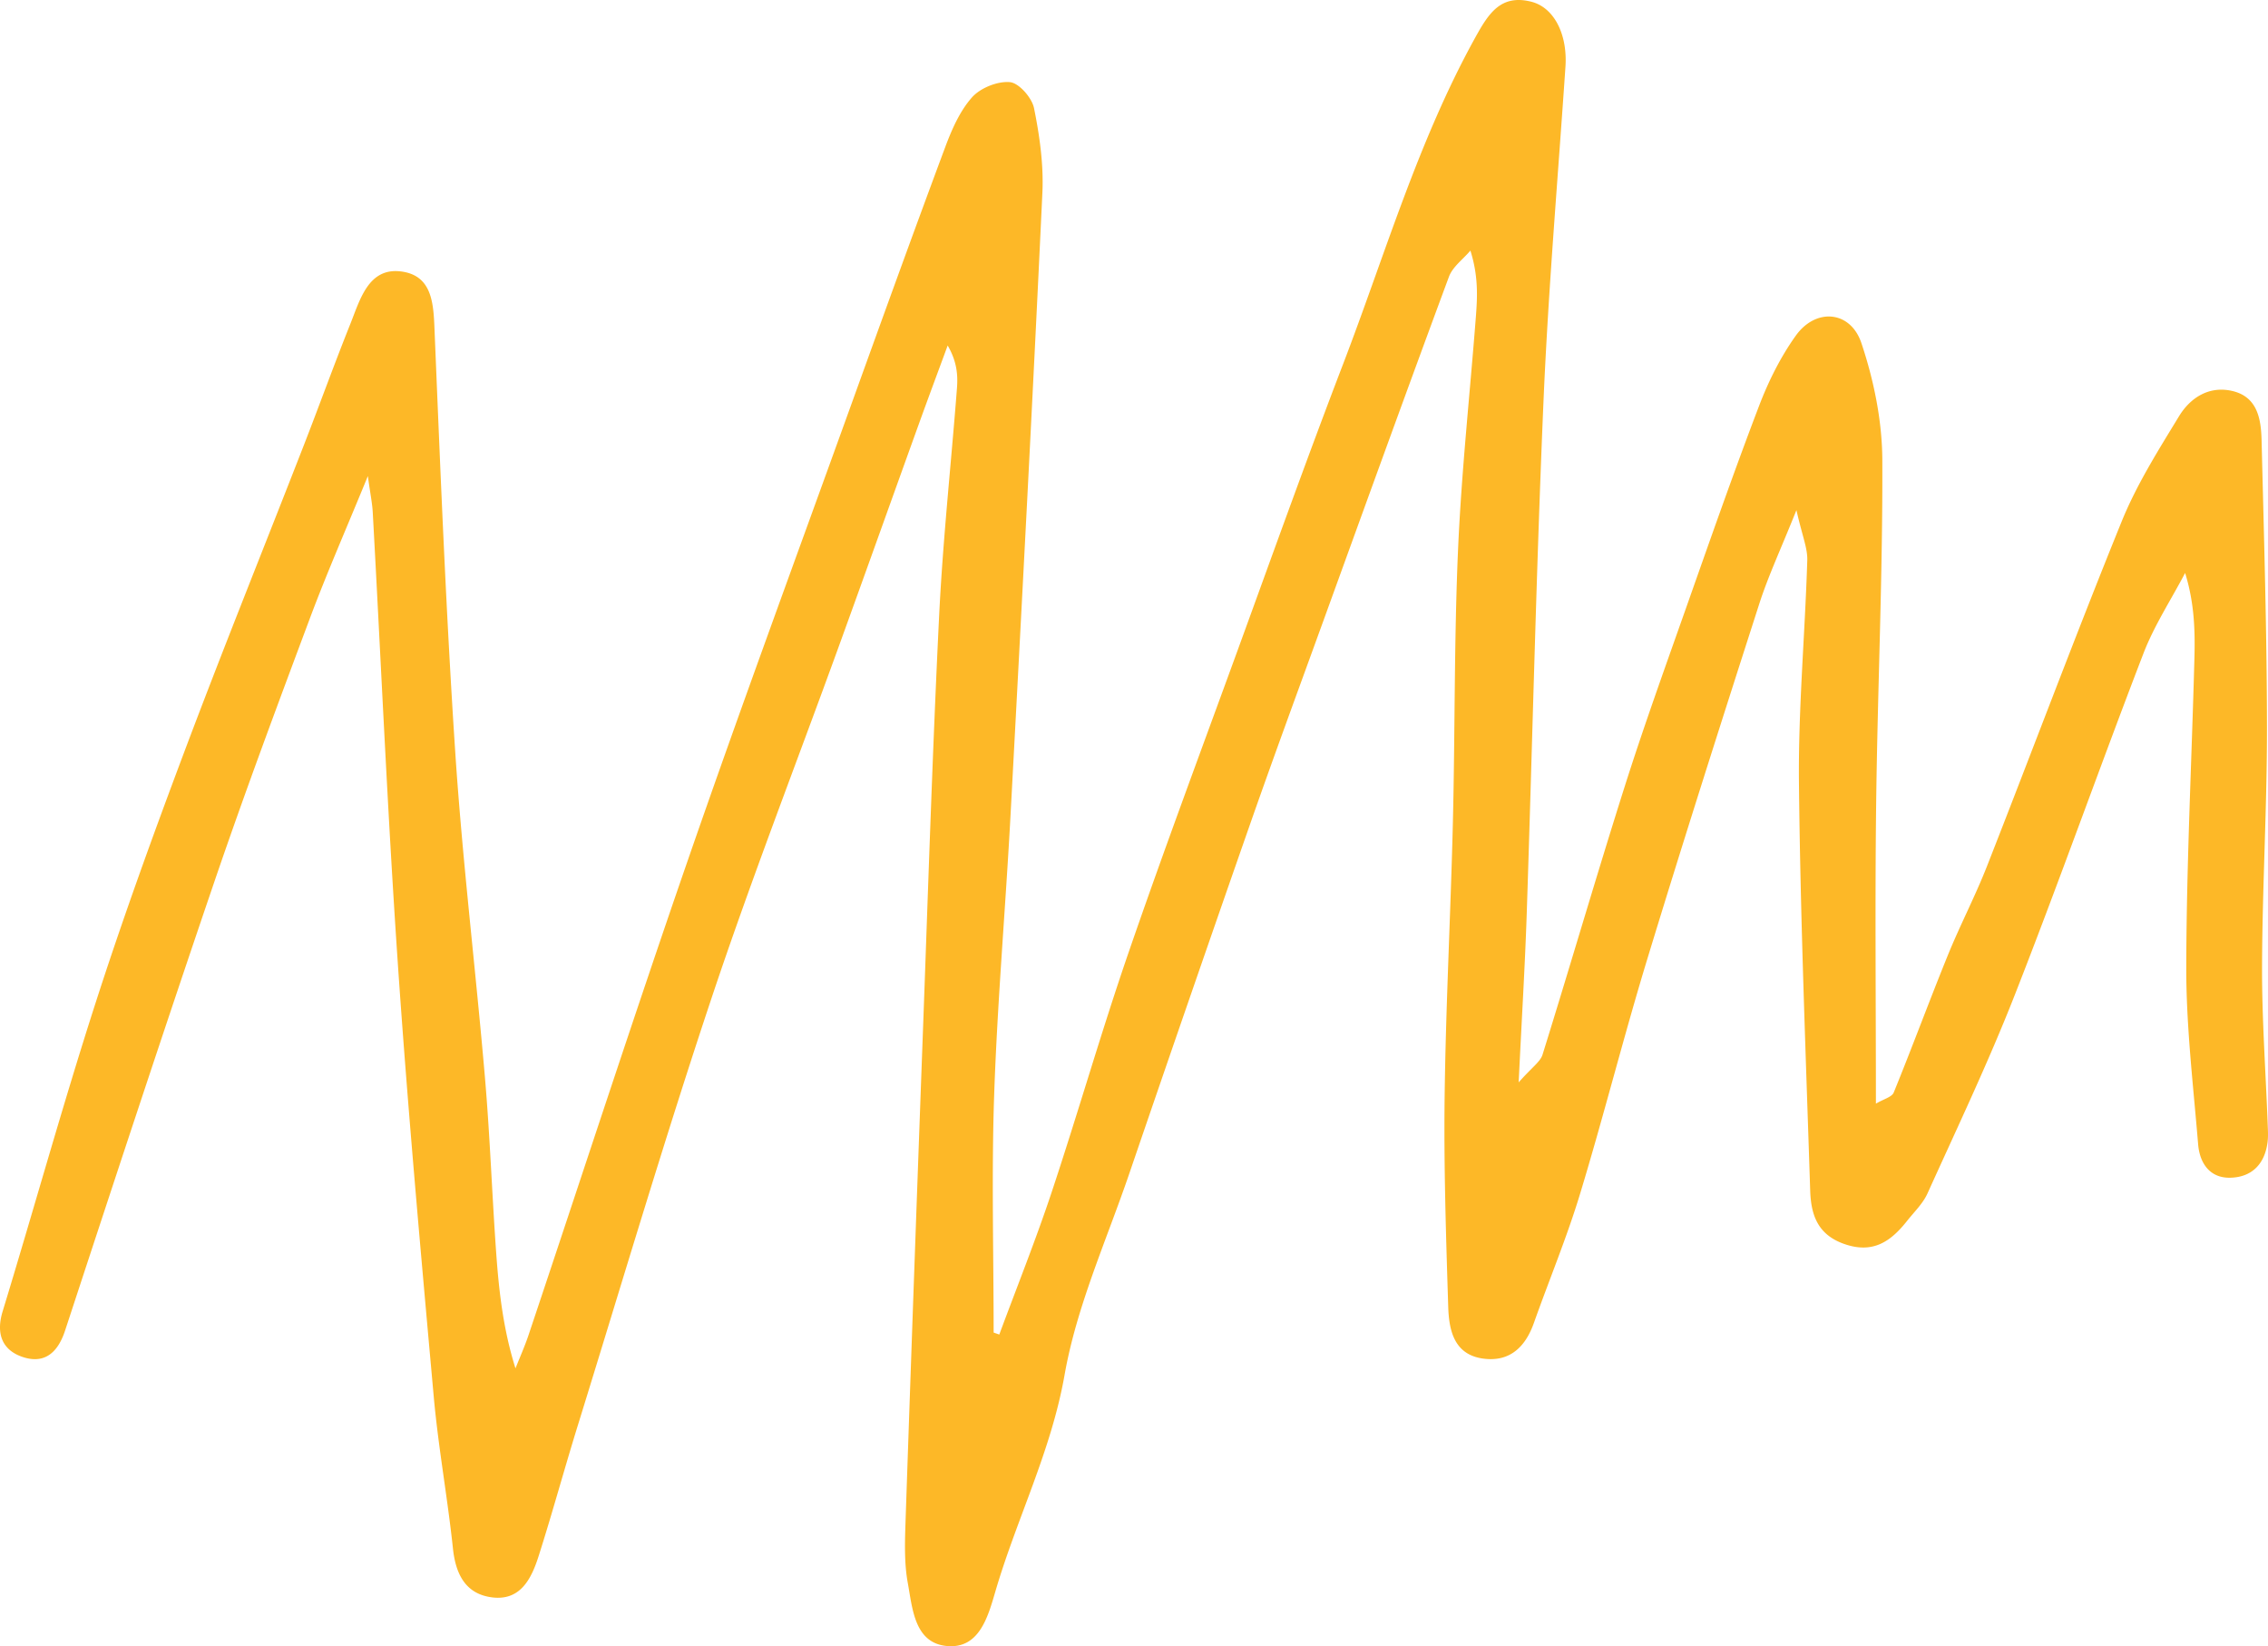
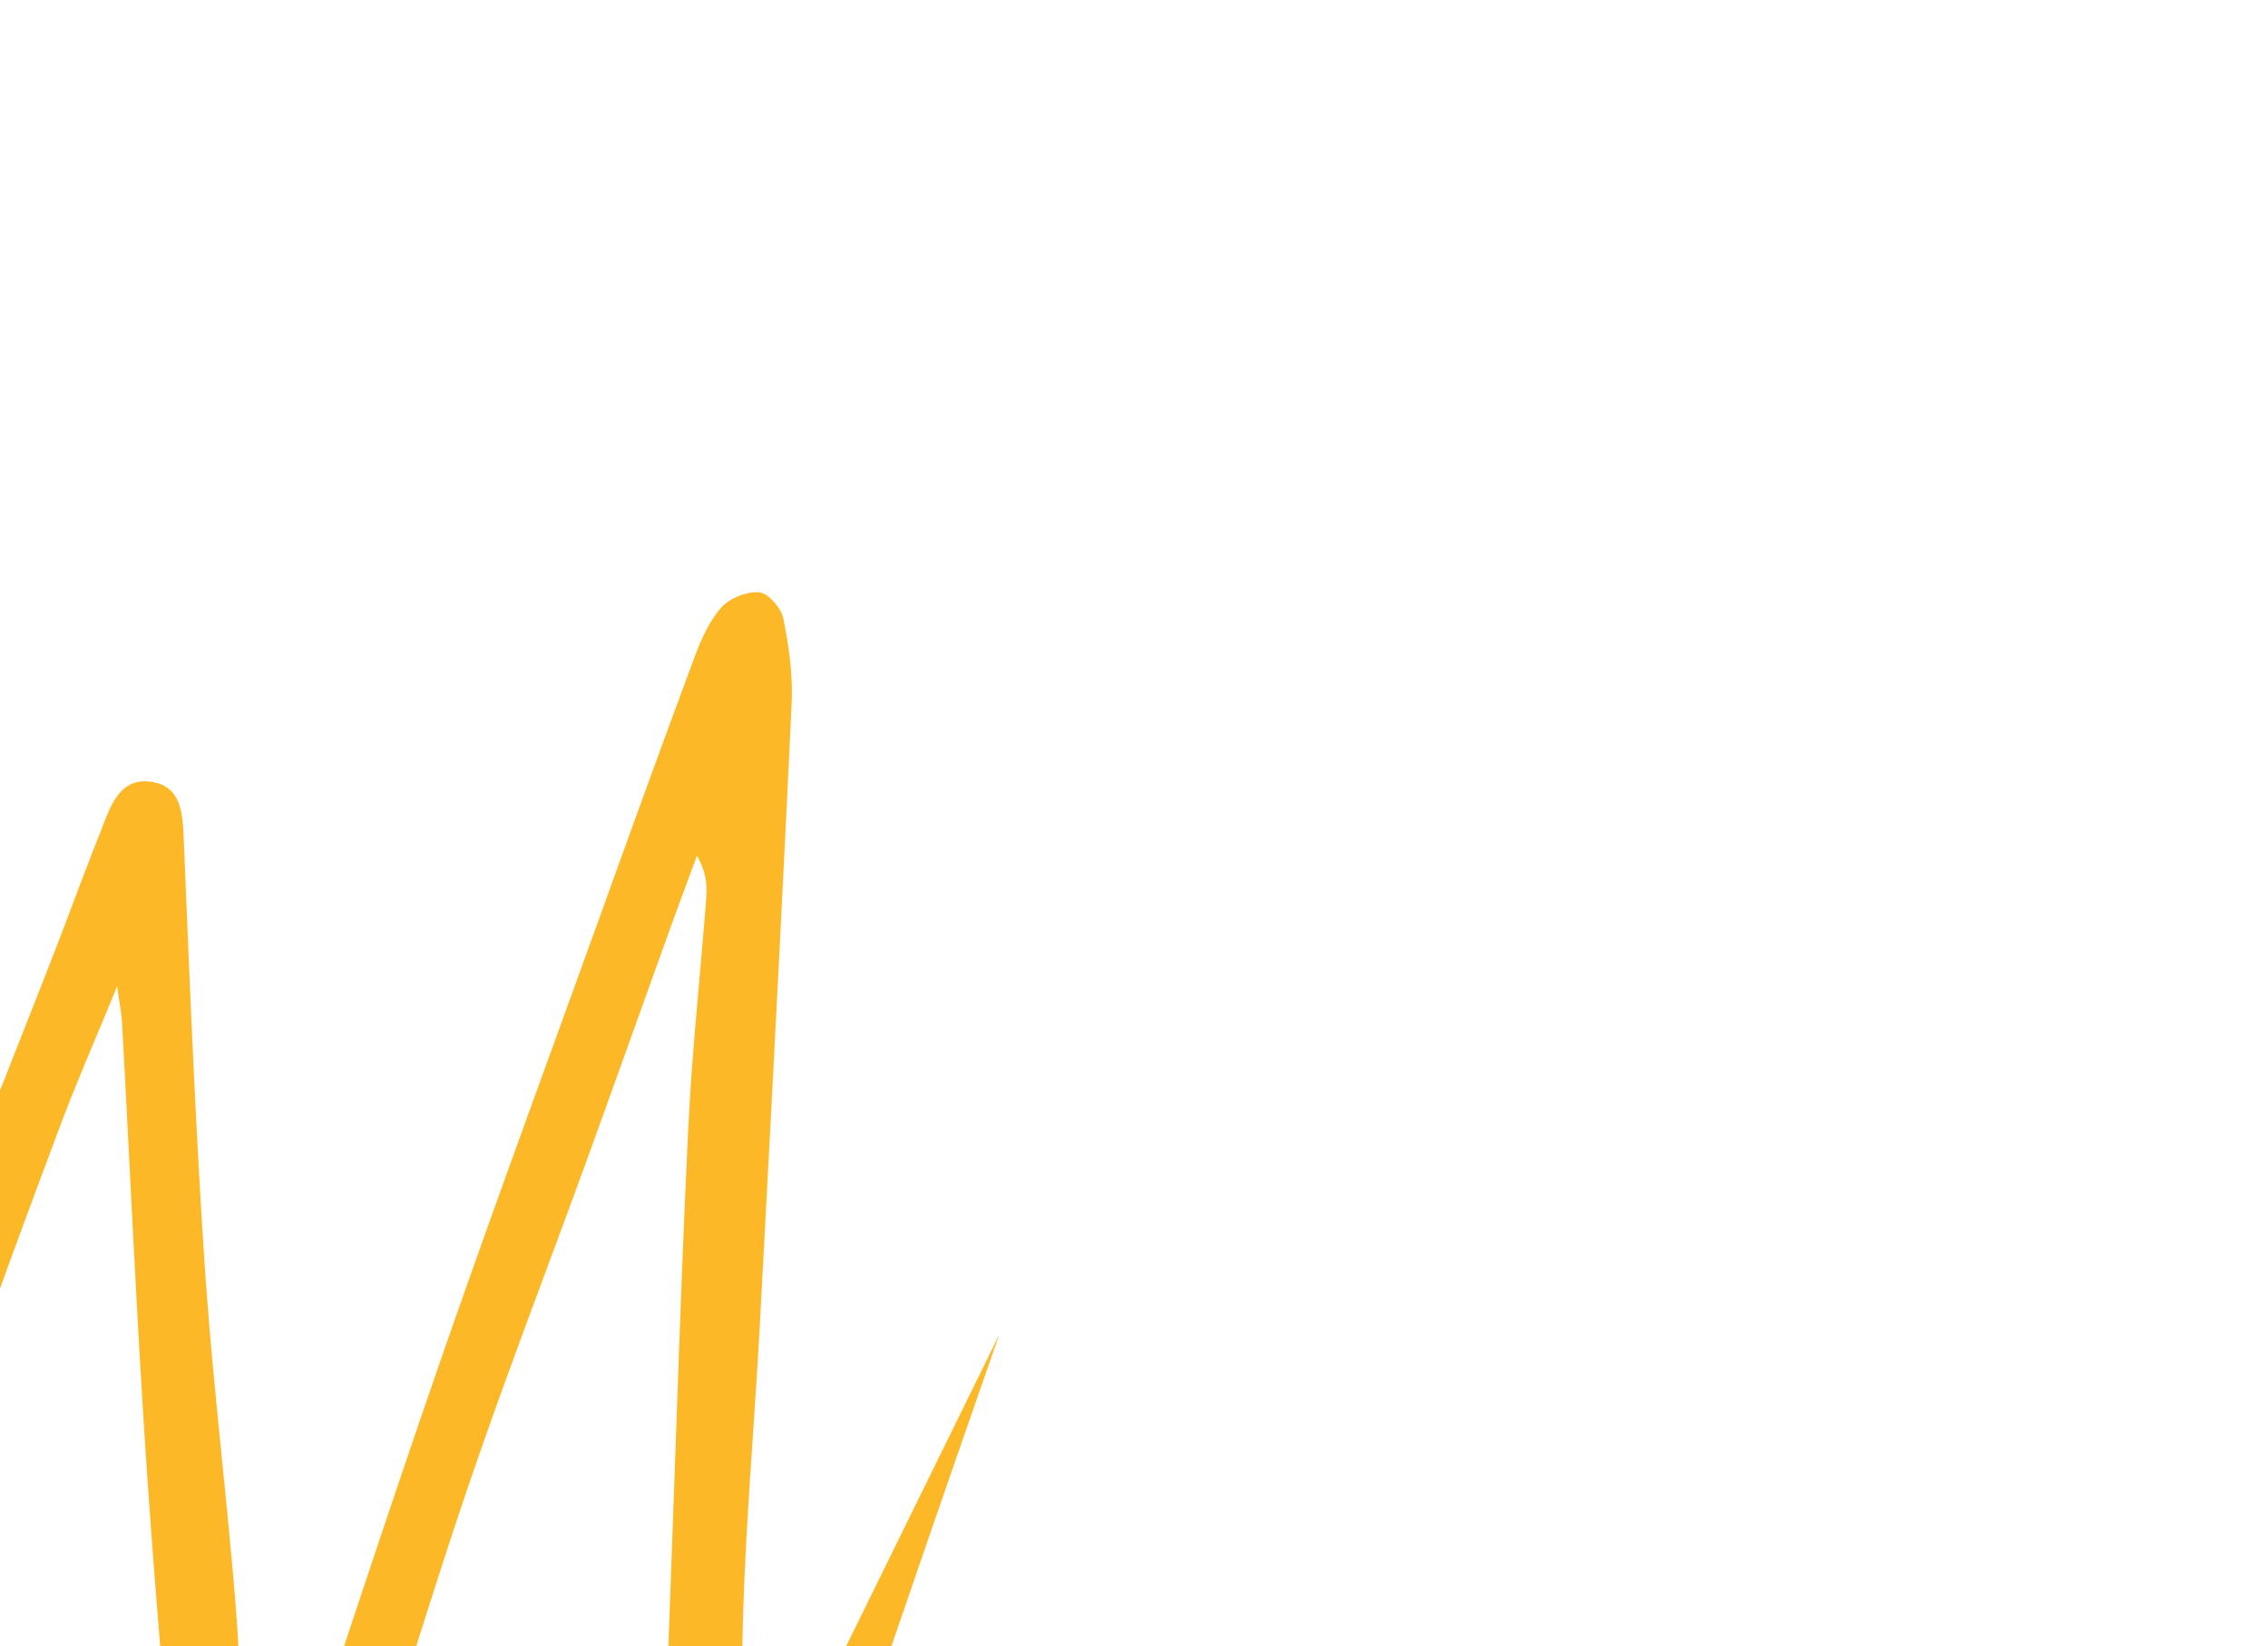
<svg xmlns="http://www.w3.org/2000/svg" width="288" height="209" fill="none">
-   <path fill="#FDB827" d="M126.902 169.412c2.223-6.004 4.61-11.95 6.632-18.024 3.355-10.081 6.281-20.311 9.74-30.354 4.399-12.768 9.123-25.418 13.752-38.107 4.465-12.243 8.851-24.518 13.518-36.685 5.342-13.925 9.52-28.328 16.795-41.484 1.693-3.065 3.241-5.498 7.076-4.55 2.951.728 4.651 4.185 4.373 8.268-.958 14.148-2.179 28.283-2.787 42.447-.93 21.698-1.407 43.418-2.132 65.125-.221 6.636-.631 13.27-1.022 21.367 1.7-1.928 2.747-2.605 3.031-3.518 3.525-11.311 6.833-22.693 10.415-33.988 2.409-7.594 5.118-15.093 7.77-22.607 3.04-8.609 6.051-17.23 9.305-25.756 1.192-3.126 2.734-6.226 4.67-8.932 2.539-3.552 6.947-3.193 8.335.957 1.579 4.72 2.63 9.858 2.652 14.822.063 14.54-.603 29.082-.782 43.627-.155 12.492-.032 24.989-.032 38.098.978-.586 2.028-.83 2.264-1.416 2.359-5.781 4.519-11.645 6.871-17.429 1.545-3.797 3.453-7.448 4.954-11.261 5.736-14.597 11.223-29.292 17.123-43.818 1.895-4.669 4.641-9.013 7.271-13.337 1.441-2.37 3.816-3.89 6.736-3.228 3.248.735 3.692 3.584 3.758 6.319.297 12.128.669 24.264.681 36.396.013 10.083-.586 20.164-.624 30.248-.025 6.739.467 13.481.719 20.222.028.728.073 1.469-.019 2.188-.353 2.786-2.002 4.452-4.72 4.519-2.627.064-3.901-1.857-4.097-4.245-.618-7.489-1.523-14.994-1.507-22.49.029-13.054.688-26.108 1.034-39.162.095-3.505.013-7.012-1.179-10.88-1.785 3.4-3.923 6.66-5.294 10.218-5.553 14.415-10.703 28.993-16.344 43.373-3.349 8.532-7.297 16.826-11.078 25.183-.58 1.285-1.68 2.334-2.576 3.466-2.084 2.637-4.361 4.255-8.066 2.923-3.399-1.221-4.156-3.797-4.254-6.78-.555-17.207-1.245-34.415-1.425-51.628-.101-9.451.766-18.909 1.056-28.367.048-1.535-.64-3.097-1.378-6.366-1.993 4.983-3.585 8.373-4.723 11.91-4.812 14.962-9.599 29.936-14.181 44.972-3.027 9.928-5.562 20.012-8.577 29.943-1.681 5.537-3.919 10.901-5.856 16.365-1.1 3.107-3.115 4.996-6.47 4.525-3.68-.515-4.314-3.606-4.409-6.576-.28-8.933-.57-17.872-.454-26.805.152-11.588.767-23.17 1.047-34.755.278-11.509.152-23.033.653-34.53.432-9.902 1.507-19.773 2.27-29.66.199-2.582.303-5.17-.7-8.34-.93 1.1-2.254 2.05-2.727 3.326-5.452 14.701-10.781 29.45-16.129 44.19-3.059 8.427-6.159 16.841-9.12 25.303a6792.21 6792.21 0 0 0-15.363 44.429c-2.891 8.453-6.656 16.775-8.192 25.482-1.709 9.715-6.102 18.304-8.804 27.552-.949 3.253-2.072 7.254-6.14 6.878-4.121-.378-4.37-4.744-4.966-7.997-.476-2.595-.369-5.33-.281-7.995.71-20.969 1.463-41.939 2.233-62.905.637-17.344 1.179-34.694 2.034-52.029.473-9.591 1.516-19.157 2.254-28.735.13-1.679.019-3.38-1.176-5.45-1.23 3.345-2.478 6.68-3.686 10.033-3.362 9.317-6.688 18.65-10.066 27.965-5.436 14.988-11.228 29.854-16.274 44.976-5.972 17.903-11.33 36.017-16.917 54.051-1.716 5.53-3.236 11.124-4.992 16.641-.911 2.859-2.296 5.734-5.925 5.27-3.33-.426-4.613-2.897-4.963-6.195-.688-6.481-1.87-12.911-2.45-19.398-1.647-18.318-3.305-36.641-4.557-54.987-1.3-19.045-2.125-38.122-3.179-57.187-.063-1.164-.309-2.318-.62-4.592-2.747 6.707-5.21 12.31-7.351 18.034-4.147 11.086-8.287 22.178-12.109 33.378-6.474 18.976-12.73 38.027-18.99 57.079-.923 2.811-2.617 4.252-5.335 3.365-2.617-.856-3.475-2.92-2.589-5.817 3.945-12.92 7.553-25.949 11.687-38.806 3.471-10.796 7.34-21.475 11.33-32.09 4.91-13.067 10.144-26.01 15.211-39.016 2-5.13 3.866-10.31 5.913-15.42 1.239-3.095 2.301-7.194 6.423-6.688 4.19.515 4.153 4.414 4.301 7.998.738 17.735 1.441 35.477 2.617 53.186.915 13.757 2.586 27.46 3.765 41.201.64 7.47.899 14.972 1.441 22.455.347 4.773.896 9.534 2.432 14.424.555-1.405 1.176-2.785 1.655-4.216 6.764-20.175 13.342-40.413 20.307-60.517 6.622-19.118 13.629-38.1 20.497-57.133 3.989-11.054 7.981-22.108 12.087-33.117.838-2.252 1.857-4.605 3.405-6.36 1.069-1.212 3.251-2.093 4.831-1.953 1.151.105 2.797 1.981 3.065 3.307.713 3.518 1.23 7.188 1.06 10.759-1.236 26.334-2.63 52.658-4.043 78.983-.634 11.801-1.665 23.583-2.075 35.391-.35 10.093-.072 20.206-.072 30.312.239.083.479.169.719.251l.009-.019Z" />
+   <path fill="#FDB827" d="M126.902 169.412a6792.21 6792.21 0 0 0-15.363 44.429c-2.891 8.453-6.656 16.775-8.192 25.482-1.709 9.715-6.102 18.304-8.804 27.552-.949 3.253-2.072 7.254-6.14 6.878-4.121-.378-4.37-4.744-4.966-7.997-.476-2.595-.369-5.33-.281-7.995.71-20.969 1.463-41.939 2.233-62.905.637-17.344 1.179-34.694 2.034-52.029.473-9.591 1.516-19.157 2.254-28.735.13-1.679.019-3.38-1.176-5.45-1.23 3.345-2.478 6.68-3.686 10.033-3.362 9.317-6.688 18.65-10.066 27.965-5.436 14.988-11.228 29.854-16.274 44.976-5.972 17.903-11.33 36.017-16.917 54.051-1.716 5.53-3.236 11.124-4.992 16.641-.911 2.859-2.296 5.734-5.925 5.27-3.33-.426-4.613-2.897-4.963-6.195-.688-6.481-1.87-12.911-2.45-19.398-1.647-18.318-3.305-36.641-4.557-54.987-1.3-19.045-2.125-38.122-3.179-57.187-.063-1.164-.309-2.318-.62-4.592-2.747 6.707-5.21 12.31-7.351 18.034-4.147 11.086-8.287 22.178-12.109 33.378-6.474 18.976-12.73 38.027-18.99 57.079-.923 2.811-2.617 4.252-5.335 3.365-2.617-.856-3.475-2.92-2.589-5.817 3.945-12.92 7.553-25.949 11.687-38.806 3.471-10.796 7.34-21.475 11.33-32.09 4.91-13.067 10.144-26.01 15.211-39.016 2-5.13 3.866-10.31 5.913-15.42 1.239-3.095 2.301-7.194 6.423-6.688 4.19.515 4.153 4.414 4.301 7.998.738 17.735 1.441 35.477 2.617 53.186.915 13.757 2.586 27.46 3.765 41.201.64 7.47.899 14.972 1.441 22.455.347 4.773.896 9.534 2.432 14.424.555-1.405 1.176-2.785 1.655-4.216 6.764-20.175 13.342-40.413 20.307-60.517 6.622-19.118 13.629-38.1 20.497-57.133 3.989-11.054 7.981-22.108 12.087-33.117.838-2.252 1.857-4.605 3.405-6.36 1.069-1.212 3.251-2.093 4.831-1.953 1.151.105 2.797 1.981 3.065 3.307.713 3.518 1.23 7.188 1.06 10.759-1.236 26.334-2.63 52.658-4.043 78.983-.634 11.801-1.665 23.583-2.075 35.391-.35 10.093-.072 20.206-.072 30.312.239.083.479.169.719.251l.009-.019Z" />
</svg>